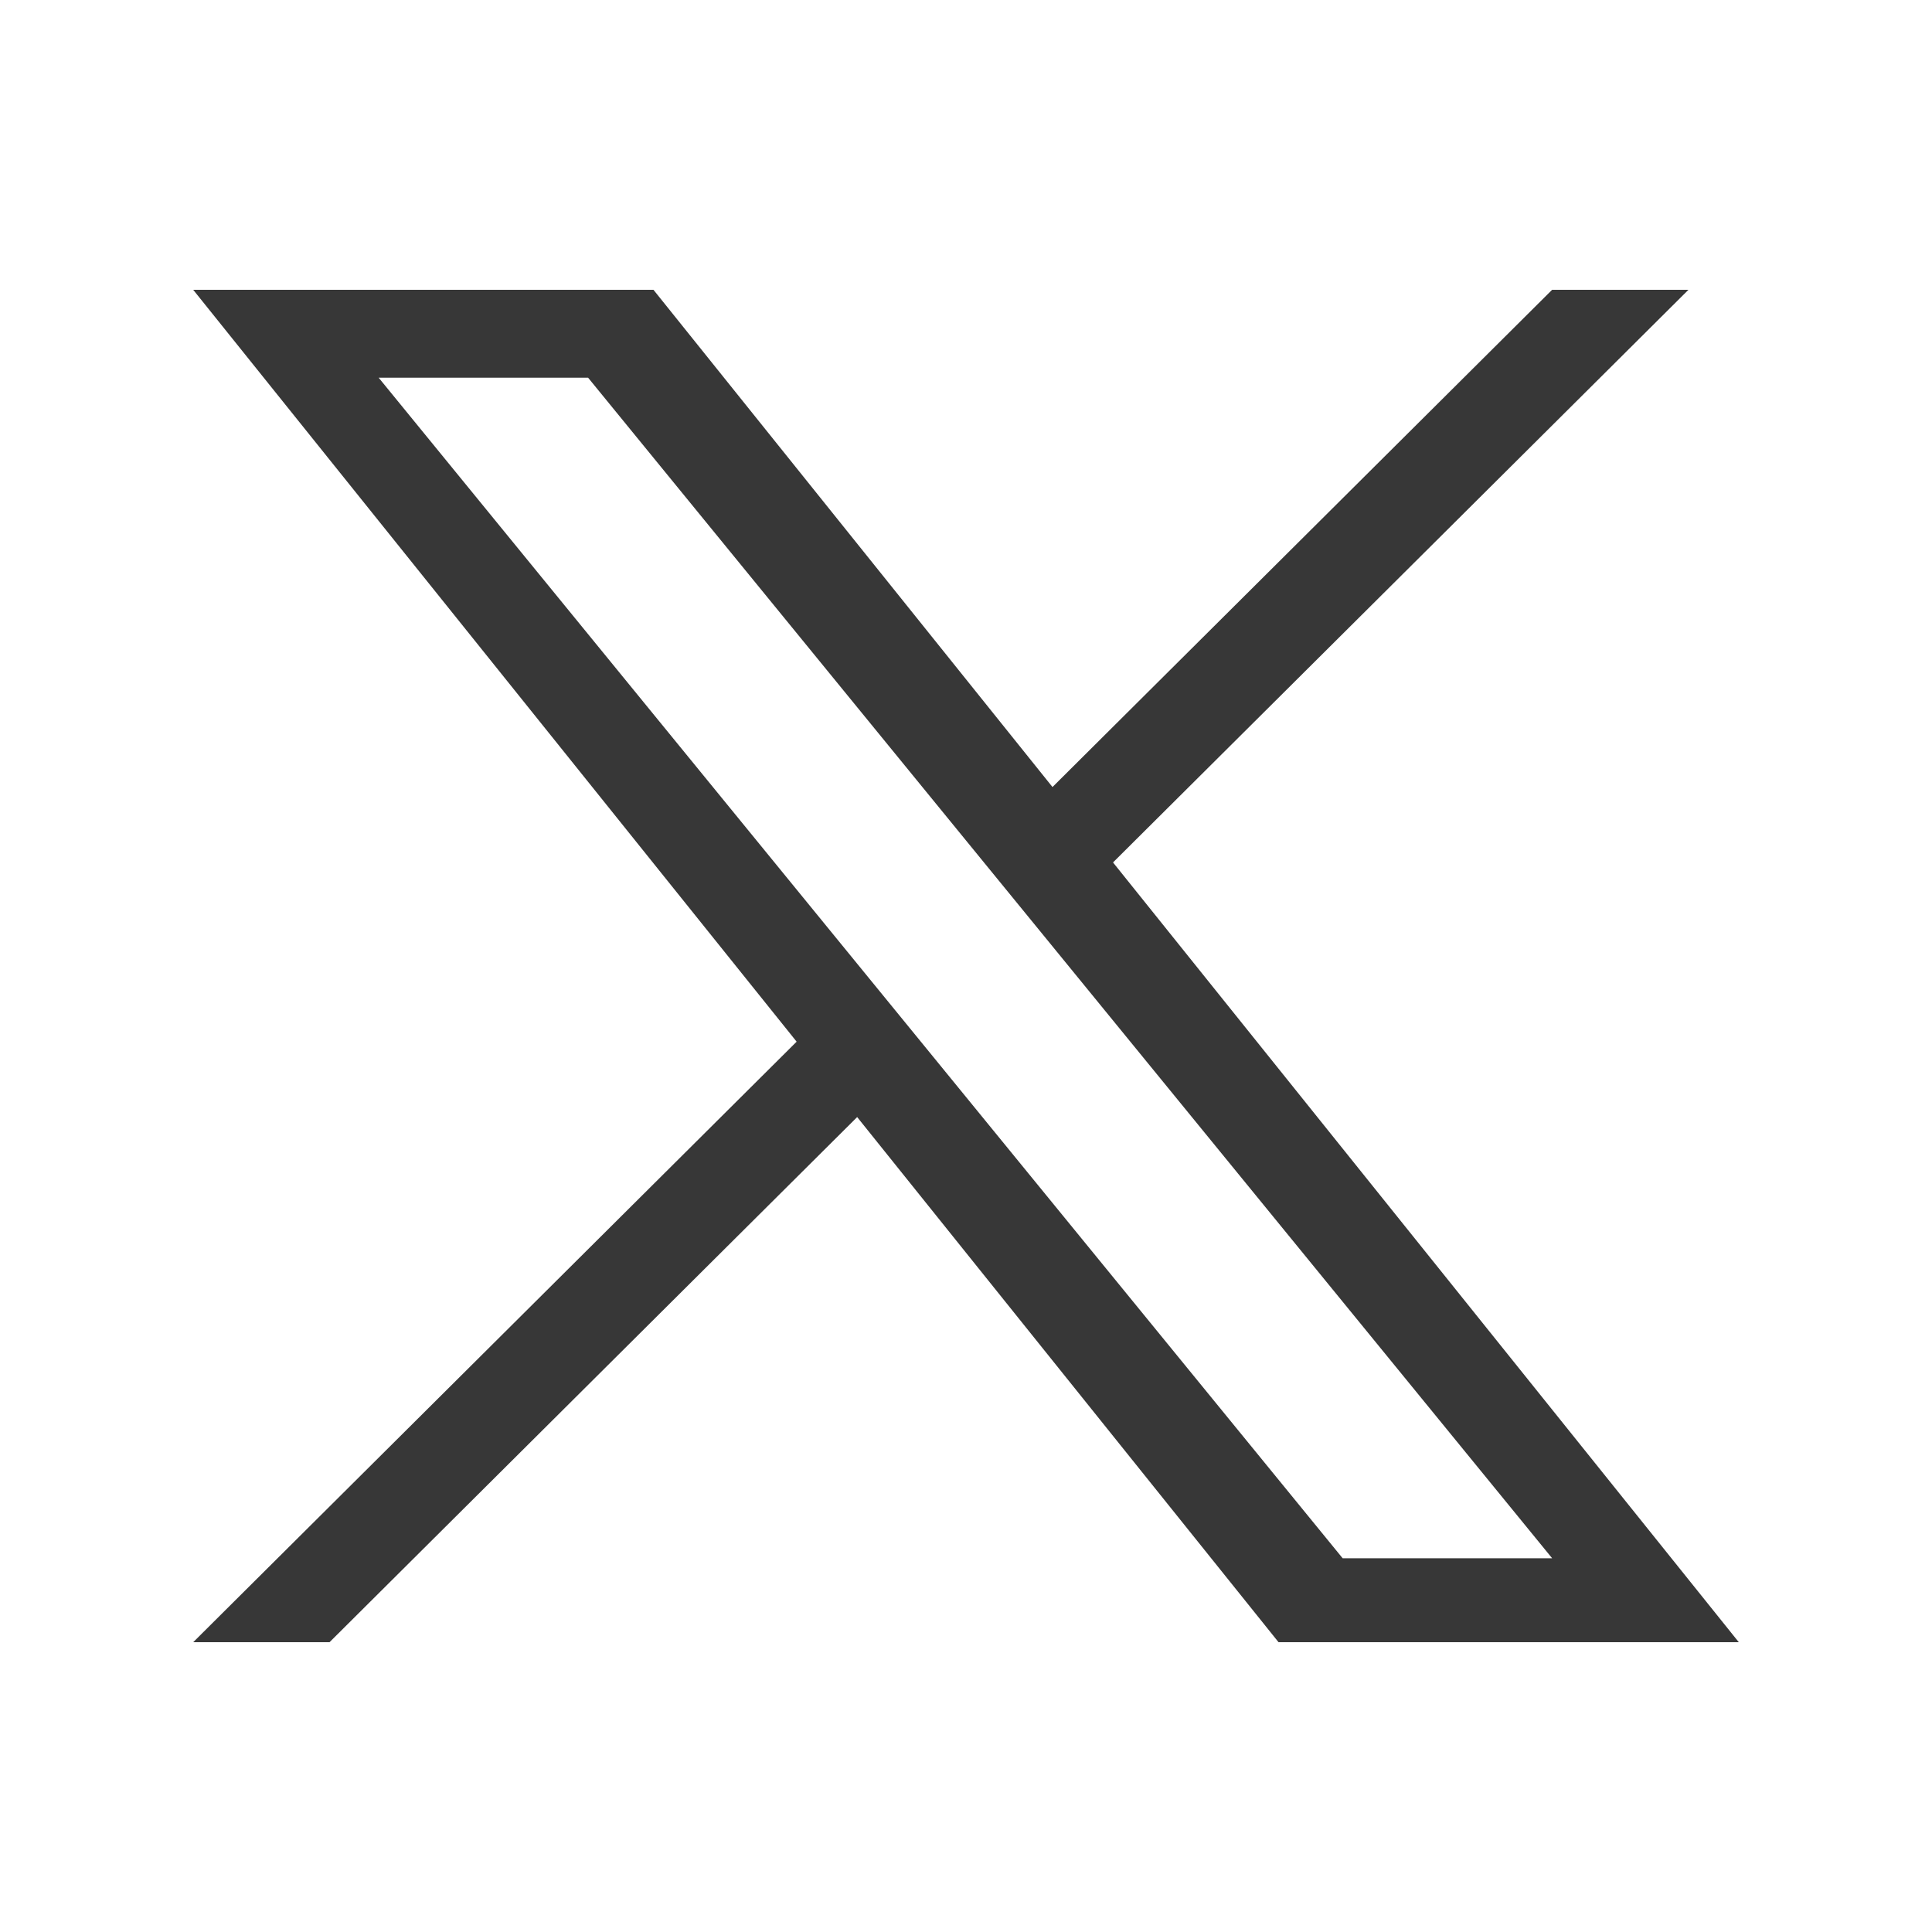
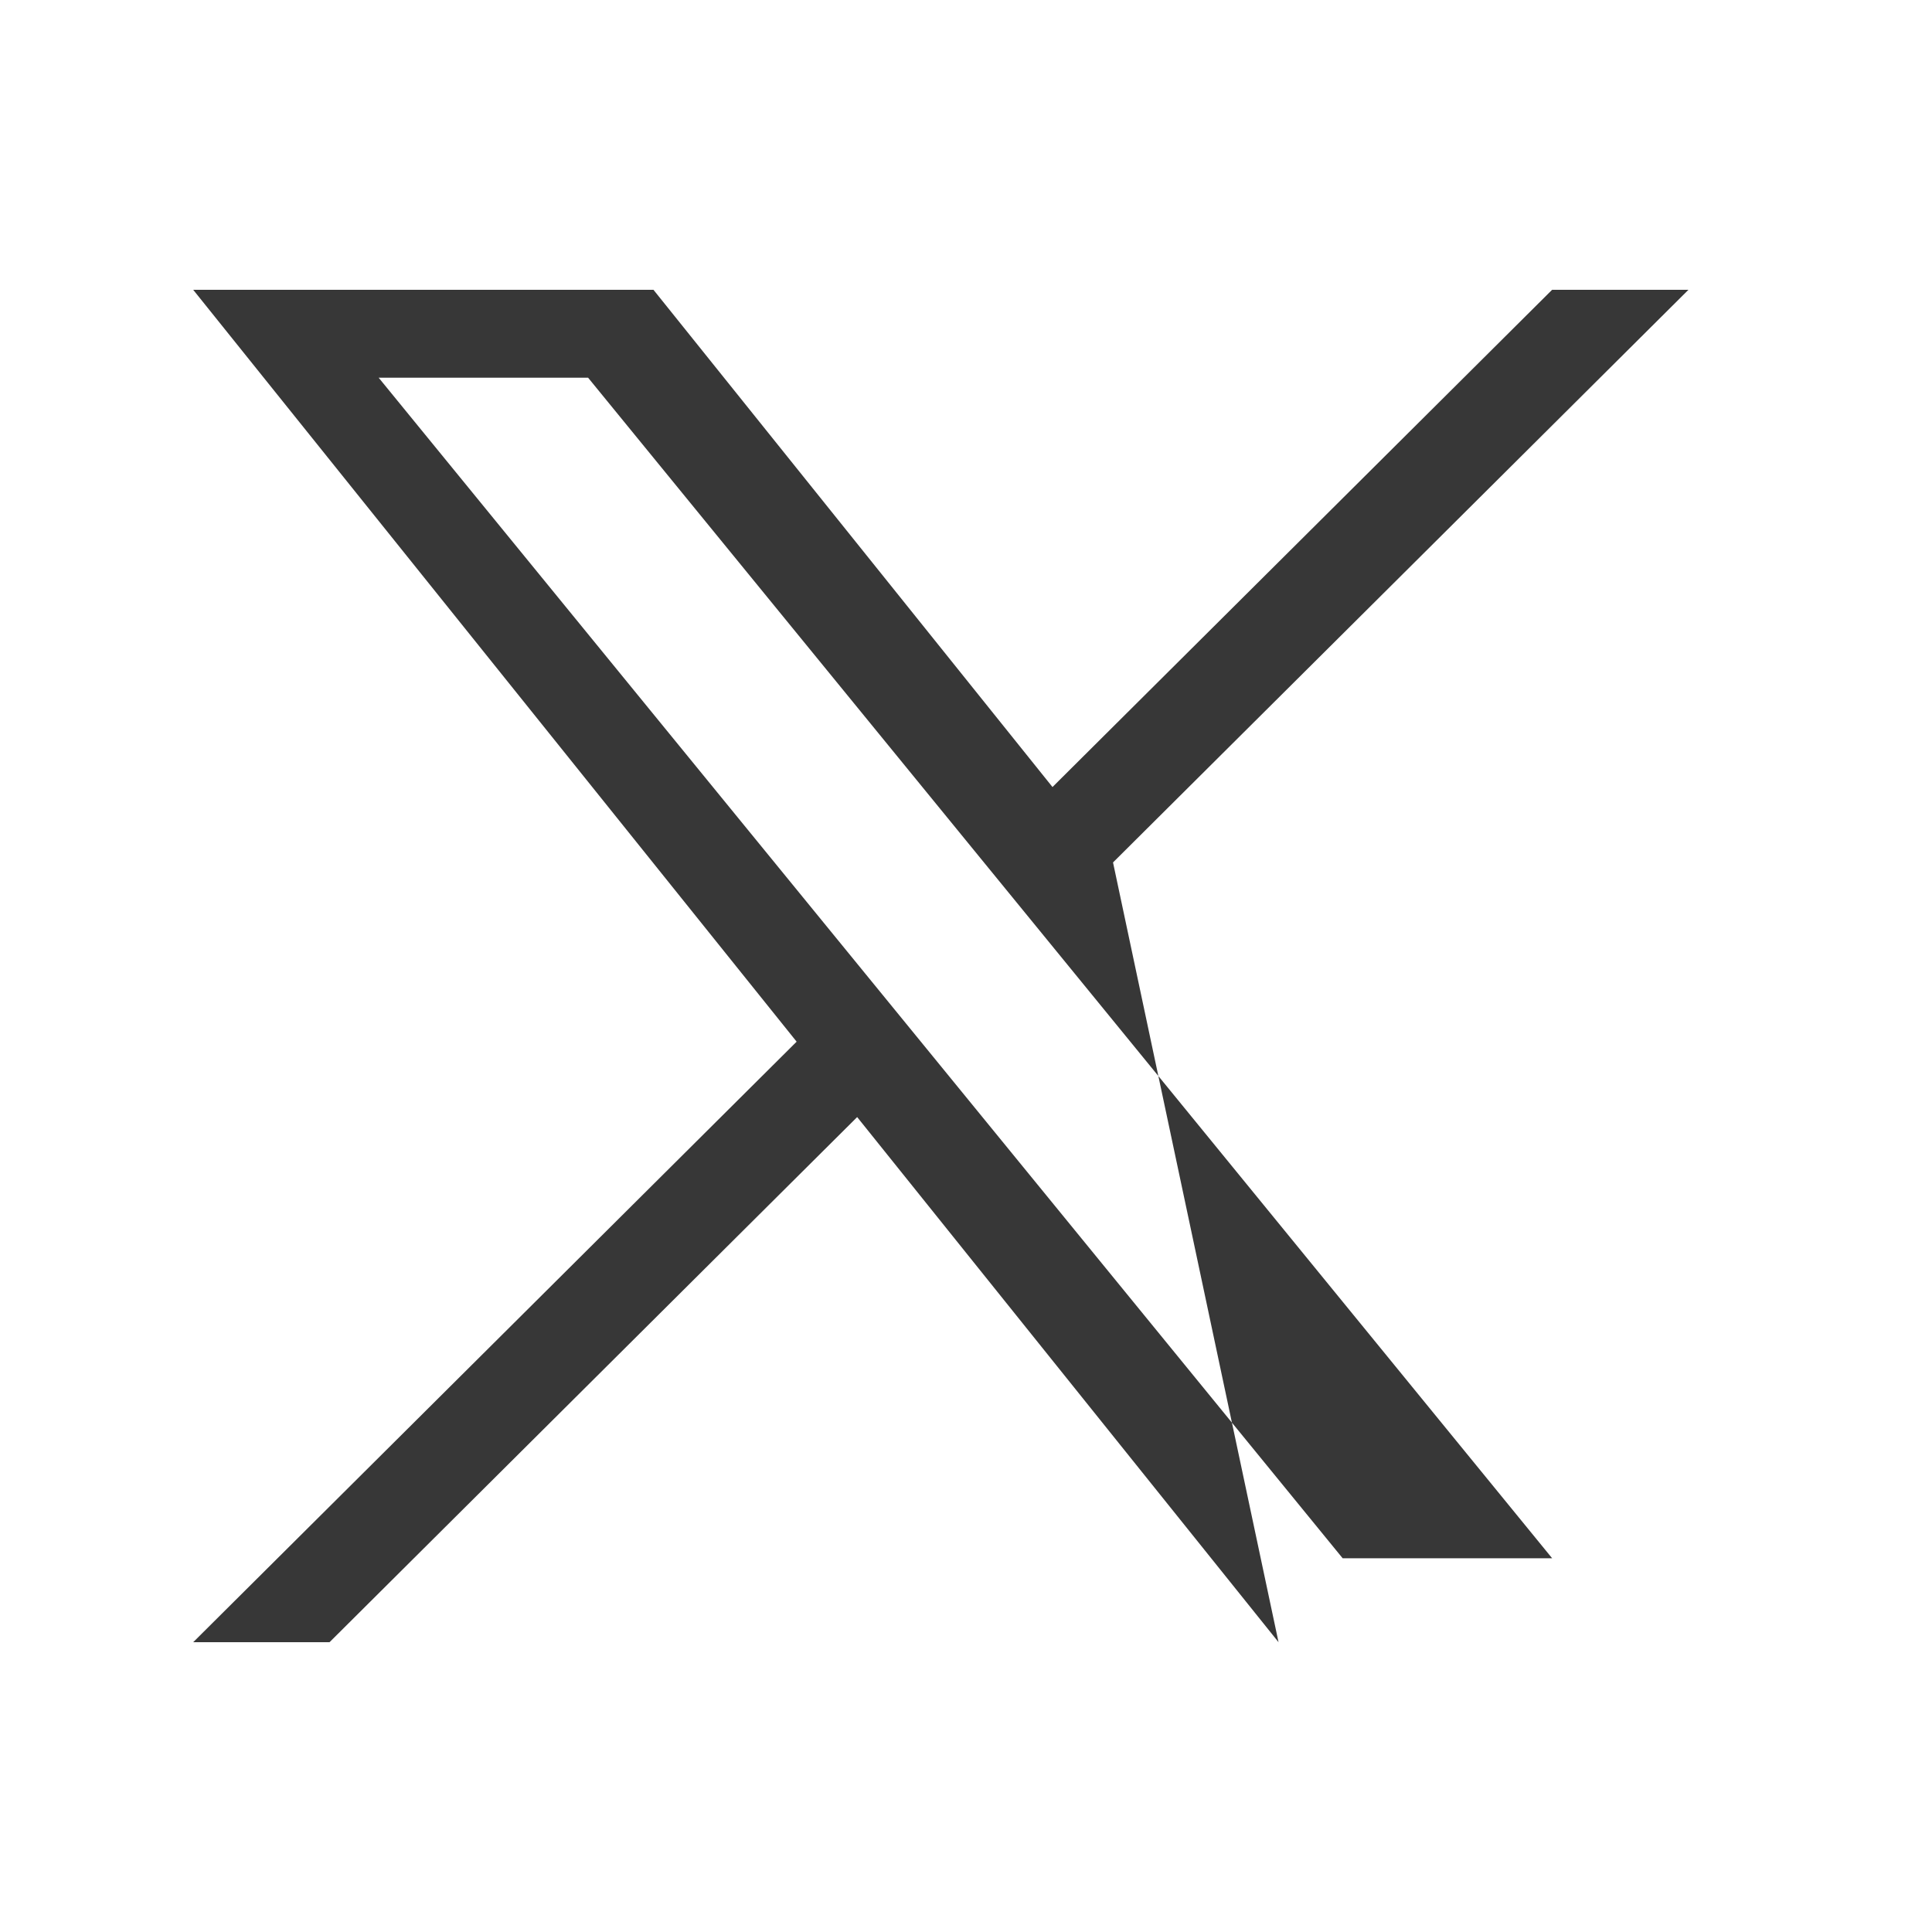
<svg xmlns="http://www.w3.org/2000/svg" width="30" height="30" viewBox="0 0 30 30" fill="none">
-   <path d="M17.283 13.392L26.218 4.5H24.101L16.343 12.221L10.147 4.5H3L12.37 16.175L3 25.5H5.117L13.31 17.346L19.853 25.5H27L17.283 13.392ZM14.383 16.278L13.434 15.116L5.88 5.865H9.132L15.228 13.33L16.178 14.493L24.102 24.197H20.849L14.383 16.278Z" fill="#373737" />
+   <path d="M17.283 13.392L26.218 4.5H24.101L16.343 12.221L10.147 4.5H3L12.37 16.175L3 25.5H5.117L13.31 17.346L19.853 25.5L17.283 13.392ZM14.383 16.278L13.434 15.116L5.88 5.865H9.132L15.228 13.33L16.178 14.493L24.102 24.197H20.849L14.383 16.278Z" fill="#373737" />
</svg>